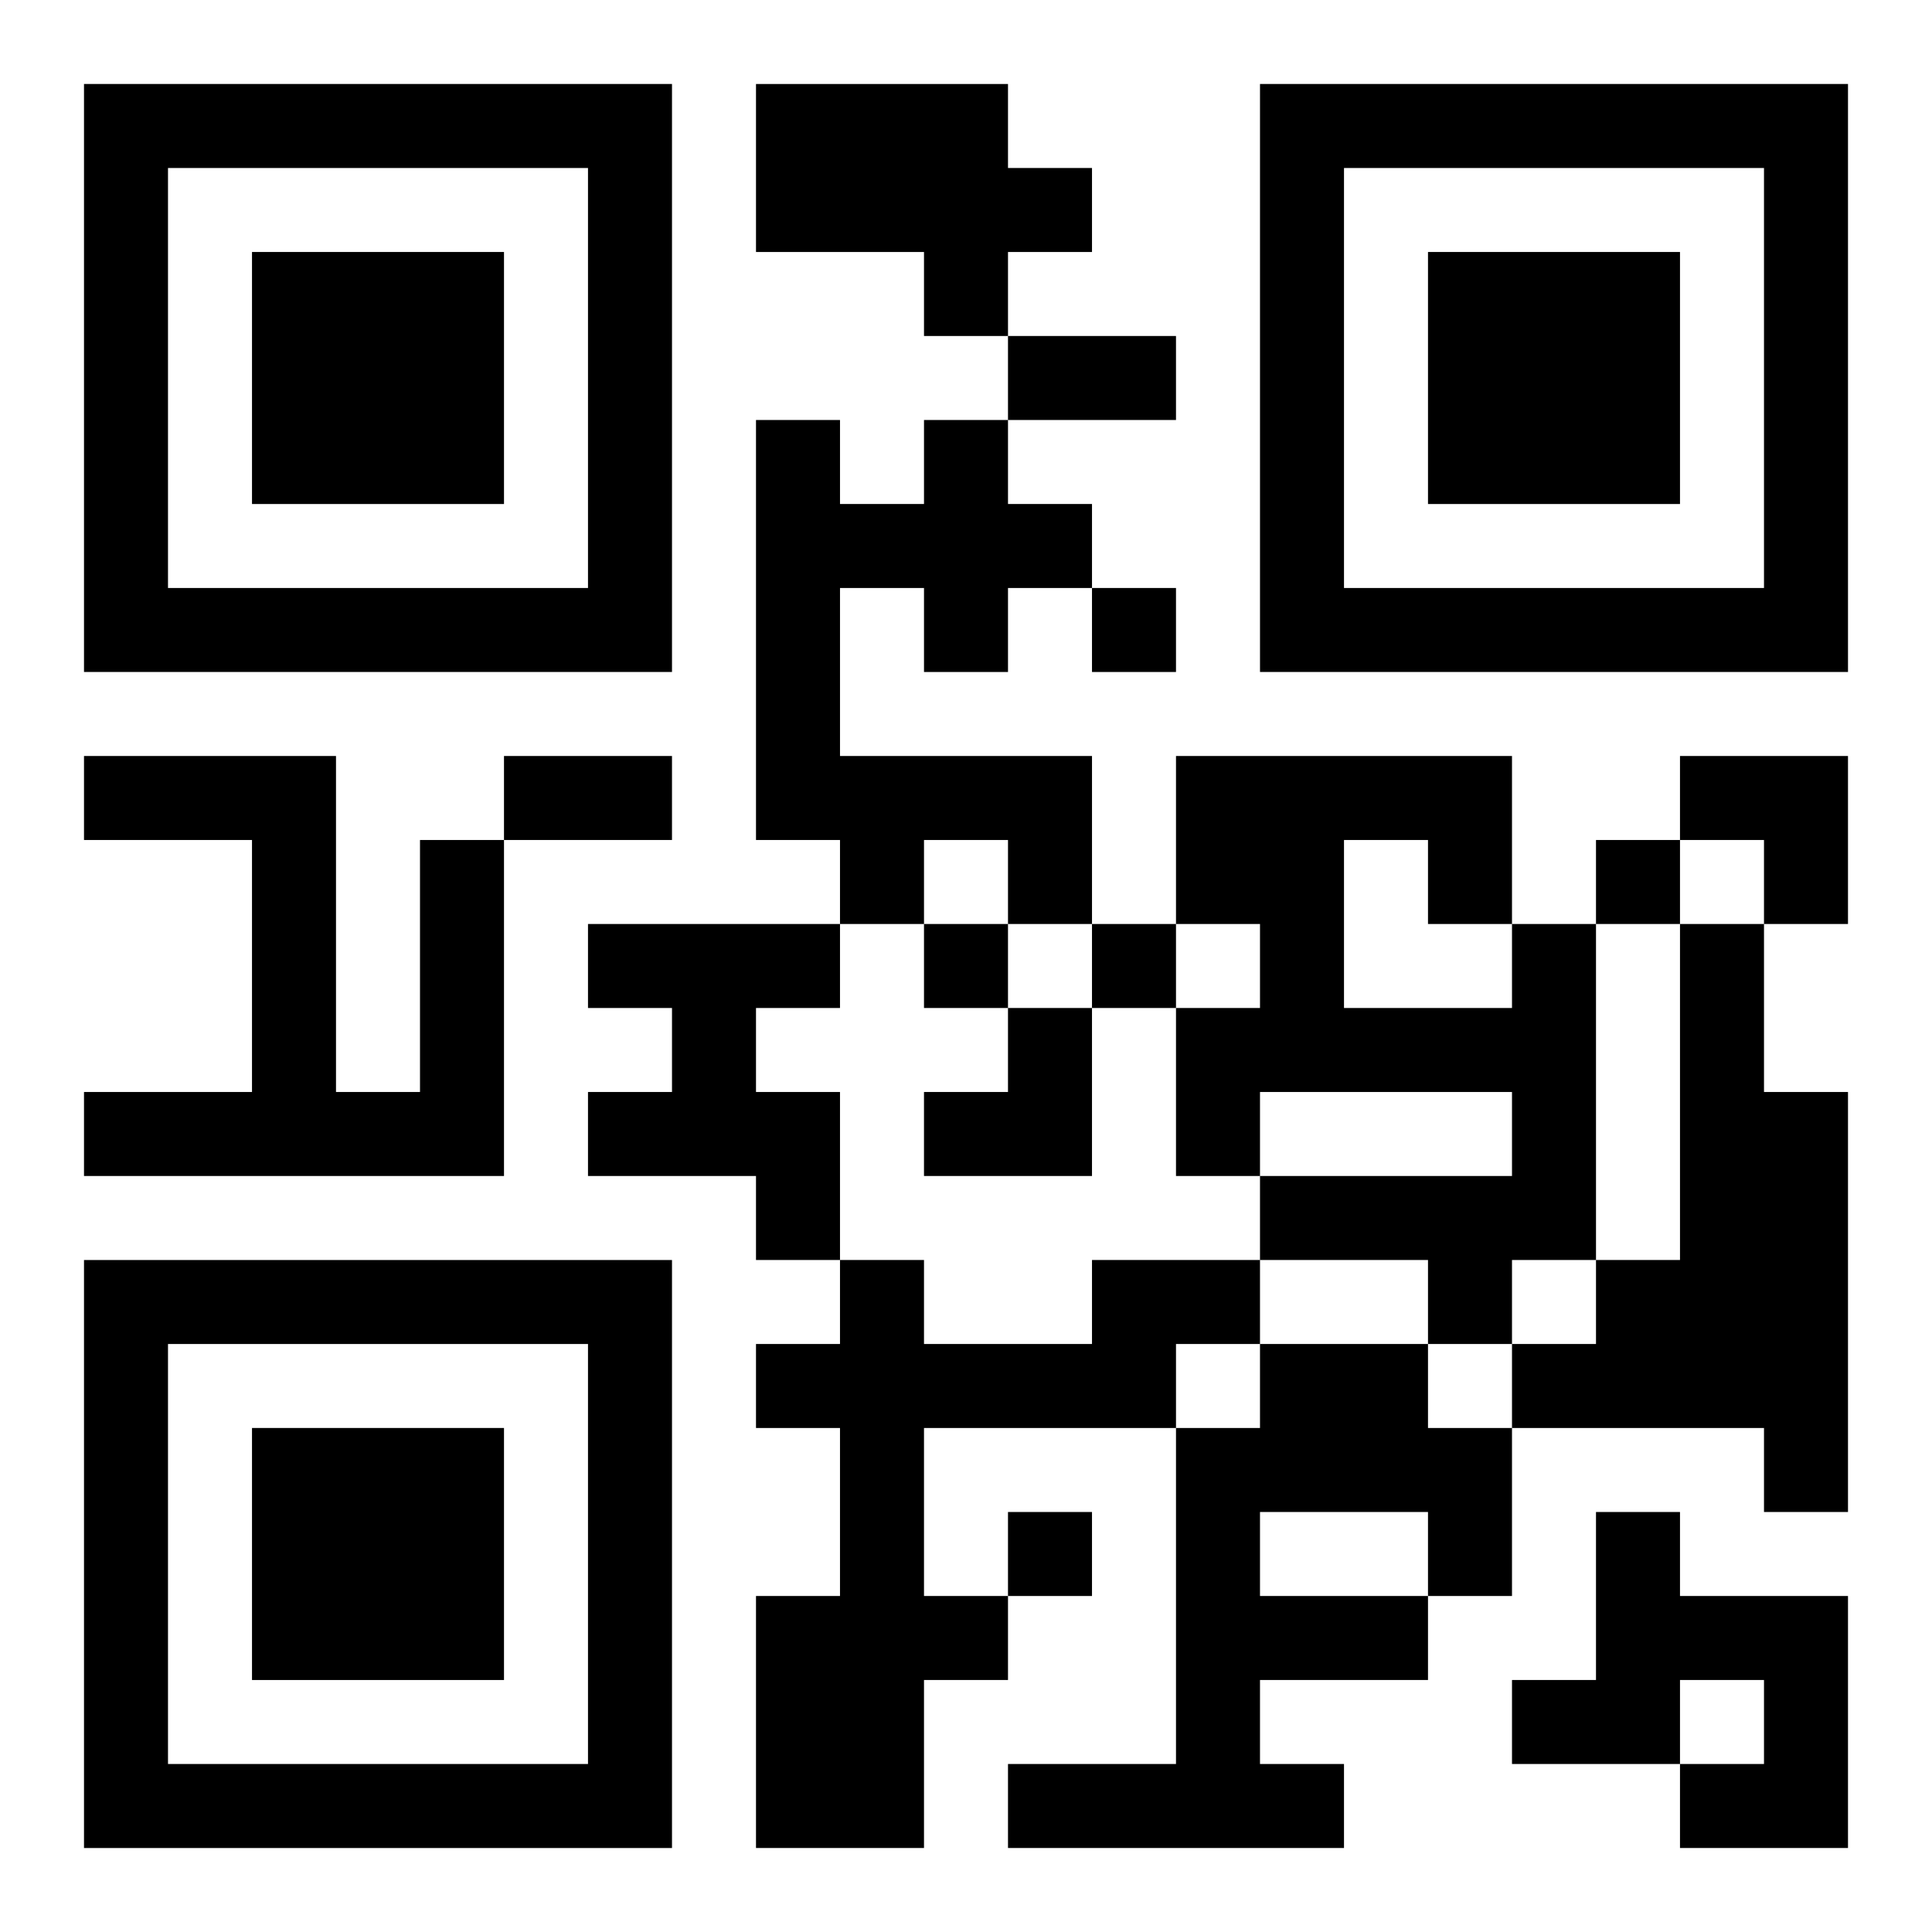
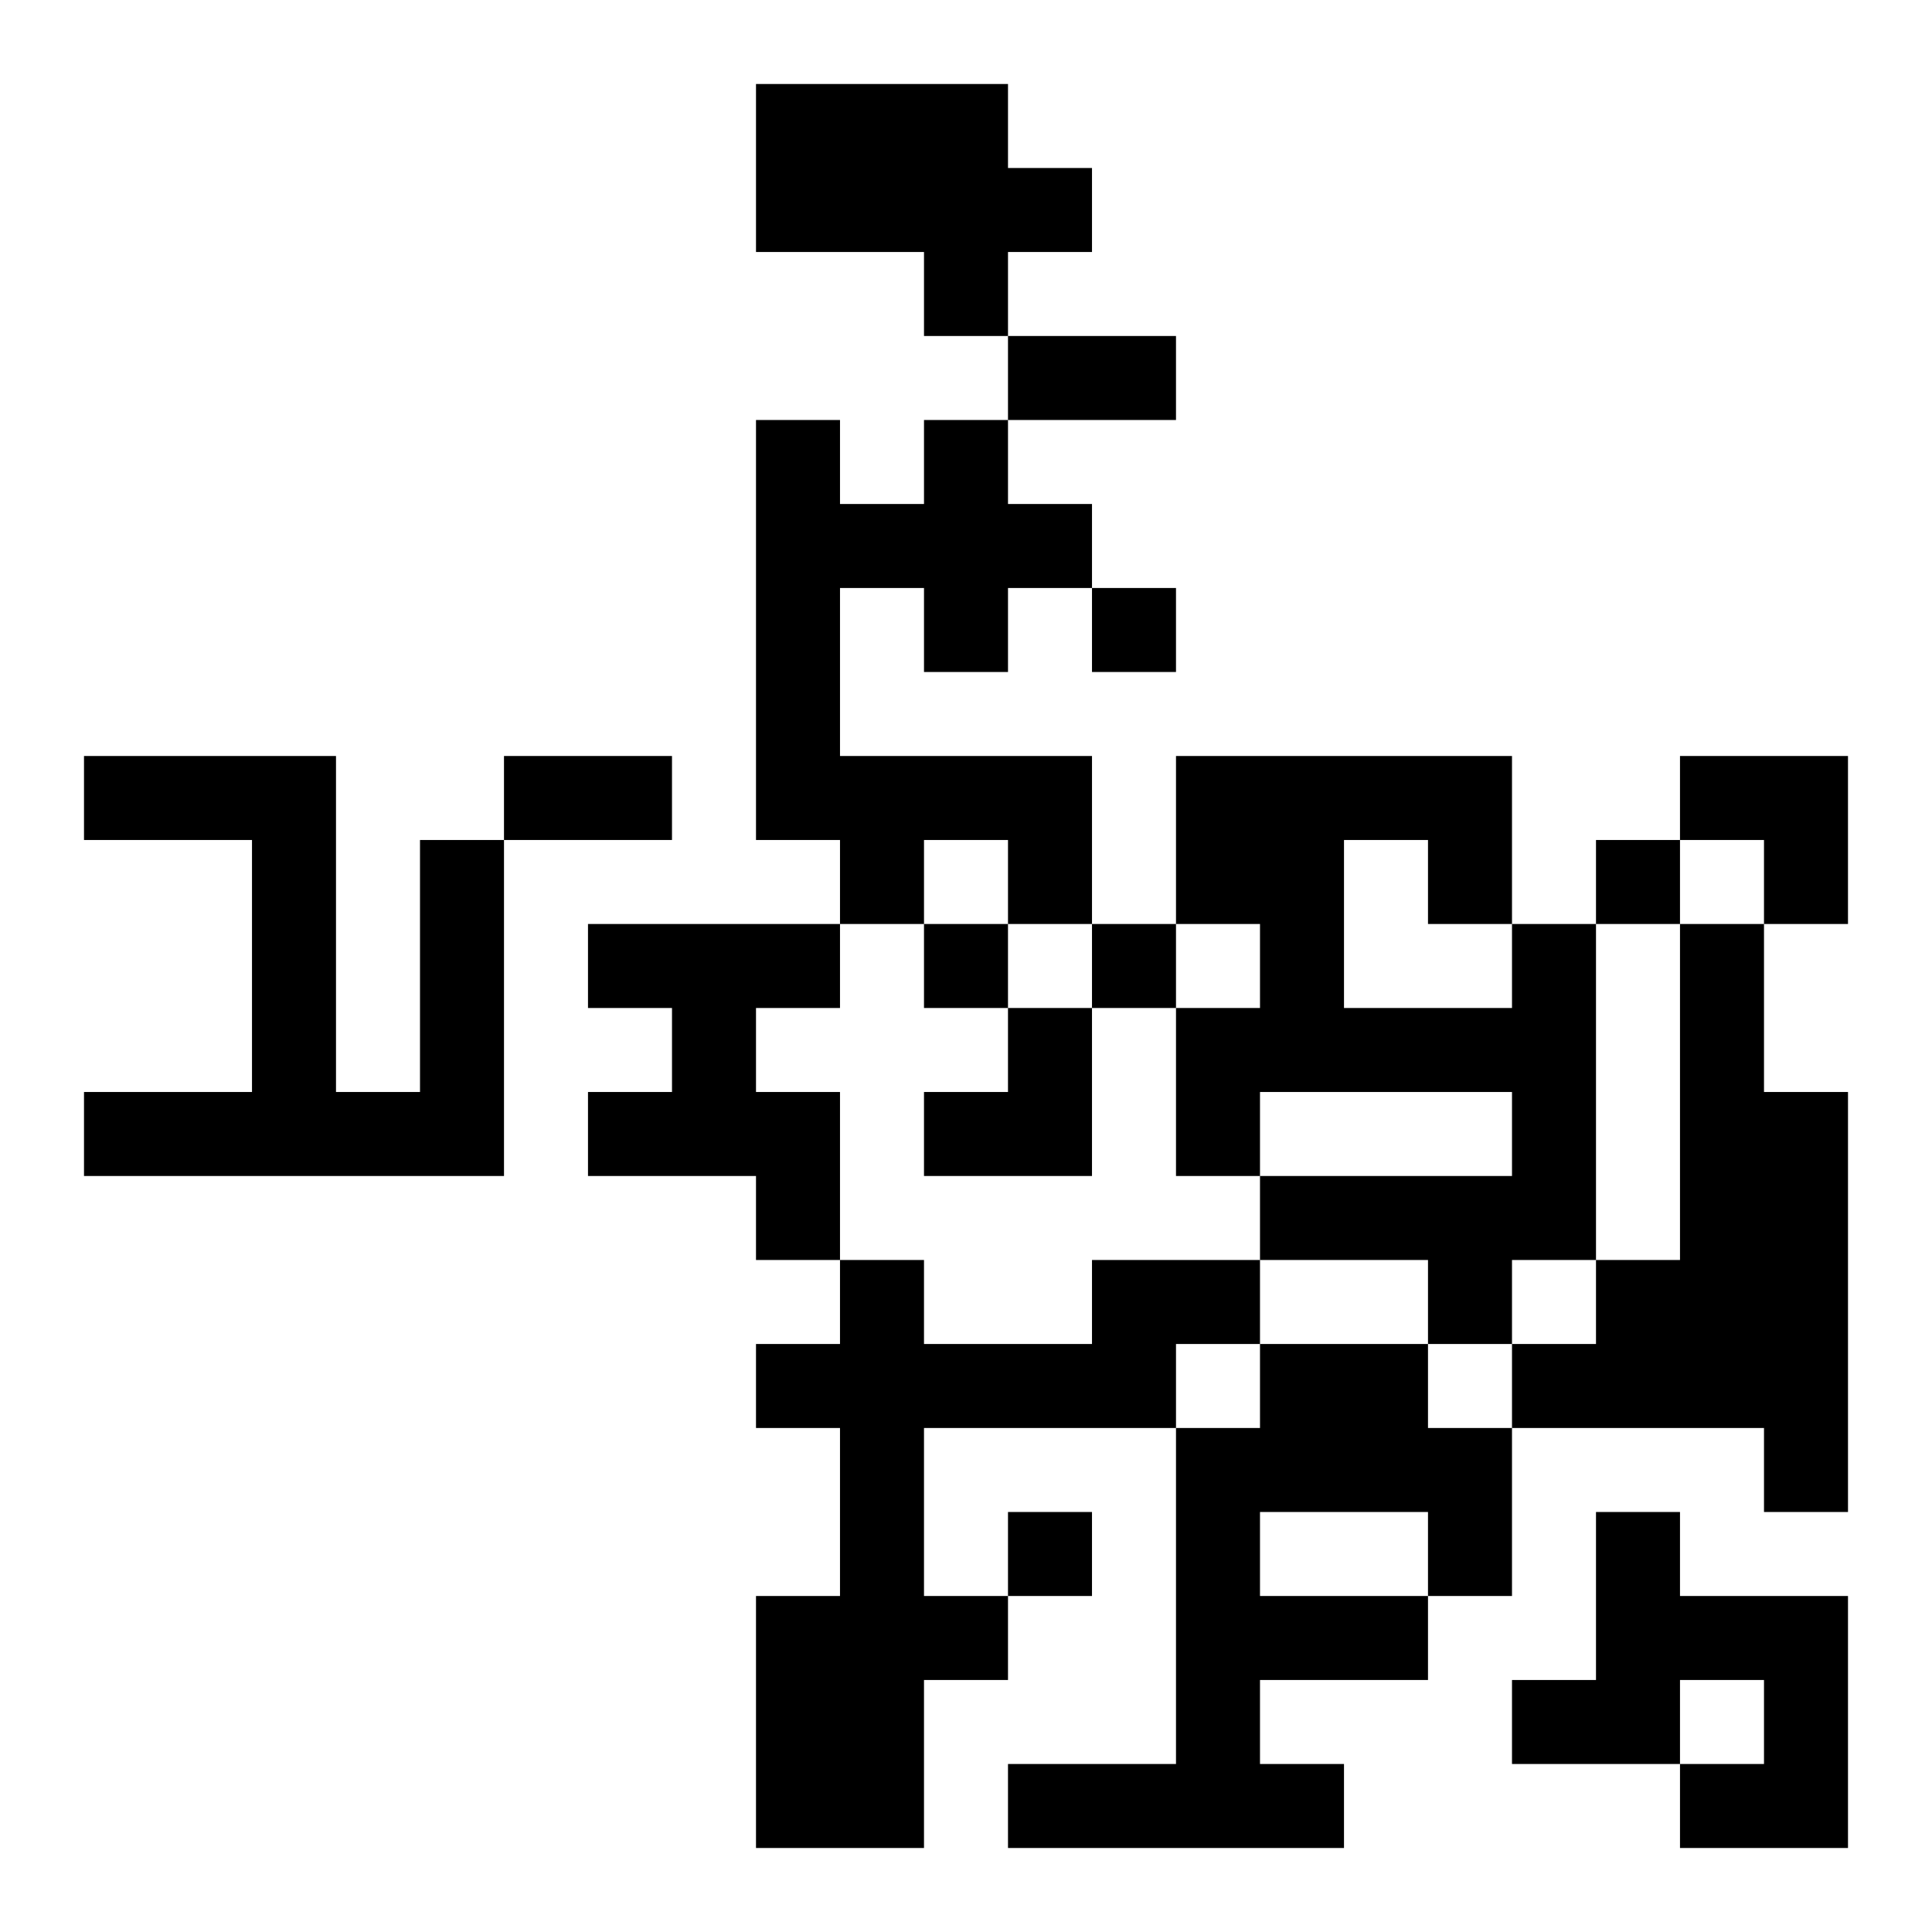
<svg xmlns="http://www.w3.org/2000/svg" xmlns:xlink="http://www.w3.org/1999/xlink" width="250" height="250" baseProfile="full" version="1.1" viewBox="-1 -1 23 23">
  <symbol id="a">
-     <path d="m0 7v7h7v-7h-7zm1 1h5v5h-5v-5zm1 1v3h3v-3h-3z" />
-   </symbol>
+     </symbol>
  <use y="-7" xlink:href="#a" />
  <use y="7" xlink:href="#a" />
  <use x="14" y="-7" xlink:href="#a" />
  <path d="m8 0h3v1h1v1h-1v1h-1v-1h-2v-2m2 4h1v1h1v1h-1v1h-1v-1h-1v2h3v2h-1v-1h-1v1h-1v-1h-1v-5h1v1h1v-1m-6 5h1v4h-5v-1h2v-3h-2v-1h3v4h1v-3m2 1h3v1h-1v1h1v2h-1v-1h-2v-1h1v-1h-1v-1m11 0h1v4h-1v1h-1v-1h-2v-1h3v-1h-3v1h-1v-2h1v-1h-1v-2h4v2m-2-1v2h2v-1h-1v-1h-1m4 1h1v2h1v5h-1v-1h-3v-1h1v-1h1v-4m-7 4h2v1h-1v1h-3v2h1v1h-1v2h-2v-3h1v-2h-1v-1h1v-1h1v1h2v-1m2 1h2v1h1v2h-1v1h-2v1h1v1h-4v-1h2v-4h1v-1m0 2v1h2v-1h-2m4 0h1v1h2v3h-2v-1h1v-1h-1v1h-2v-1h1v-2m-6-11v1h1v-1h-1m6 3v1h1v-1h-1m-8 1v1h1v-1h-1m2 0v1h1v-1h-1m-1 7v1h1v-1h-1m0-14h2v1h-2v-1m-6 5h2v1h-2v-1m14 0h2v2h-1v-1h-1zm-9 3m1 0h1v2h-2v-1h1z" />
</svg>